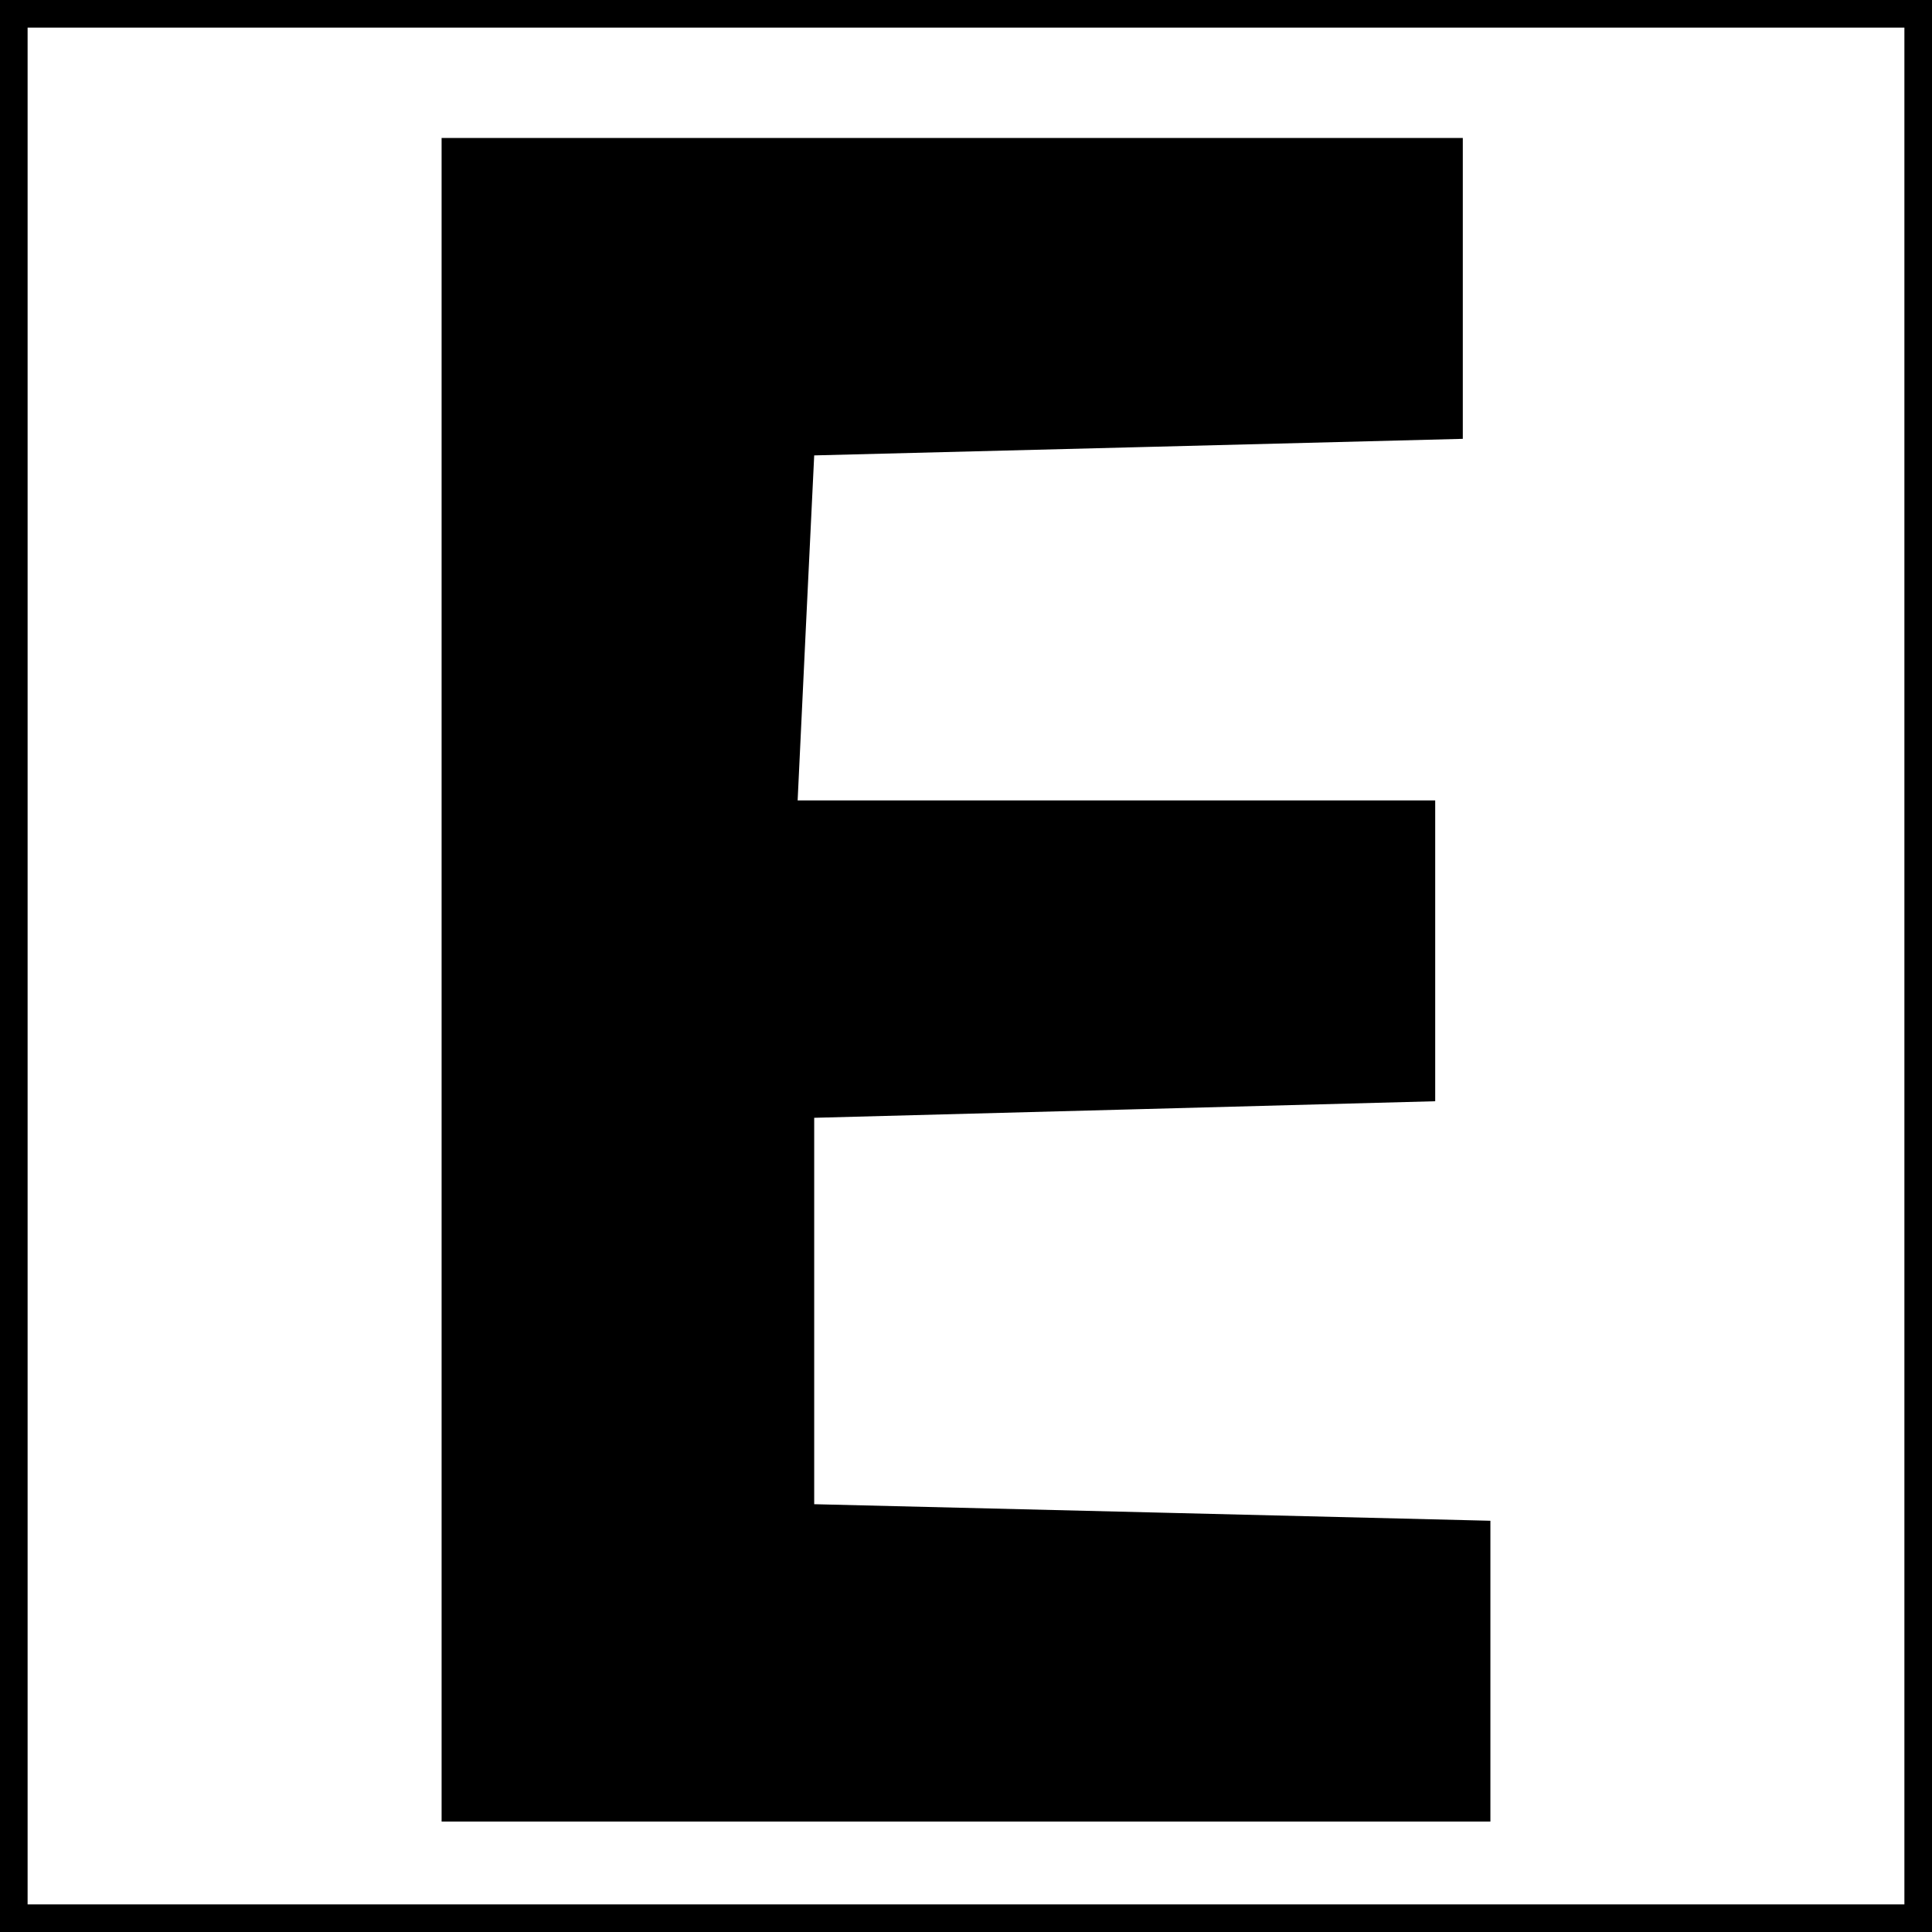
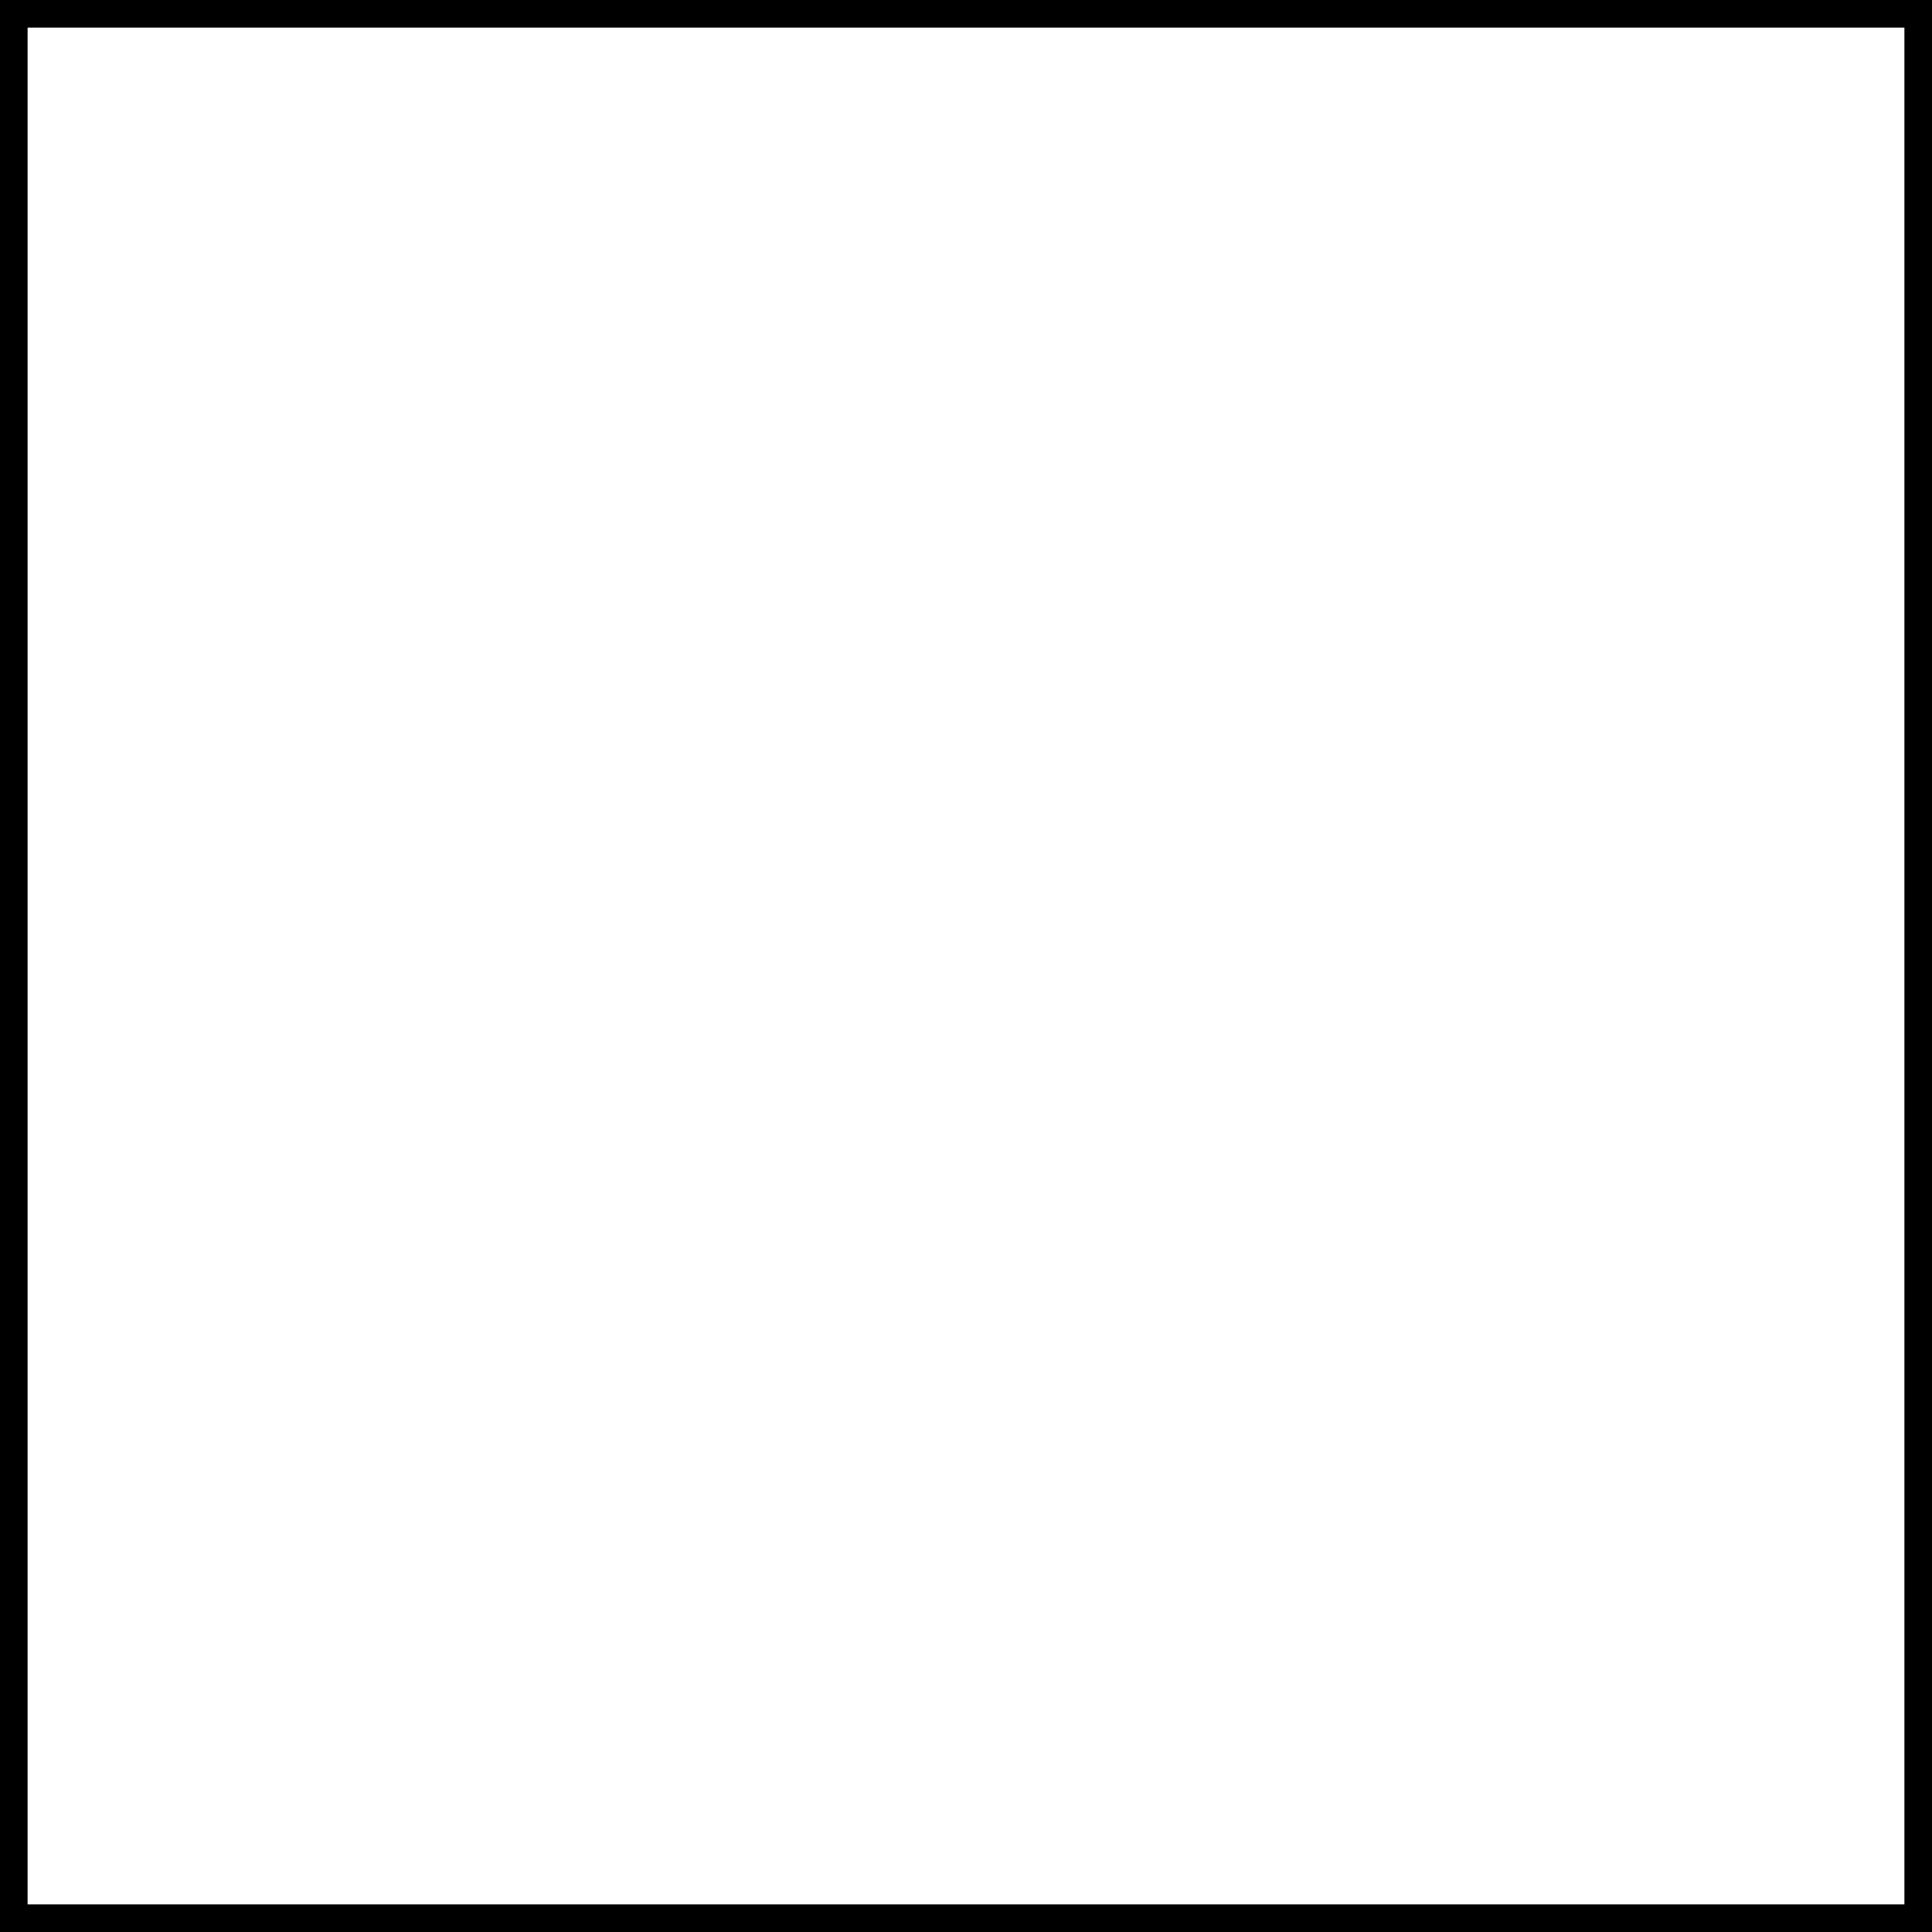
<svg xmlns="http://www.w3.org/2000/svg" version="1.0" width="70pt" height="70pt" viewBox="0 0 70 70" preserveAspectRatio="xMidYMid meet">
  <g transform="translate(0,70) scale(0.1,-0.1)" fill="#000000" stroke="none">
    <path d="M0 350 l0 -350 350 0 350 0 0 350 0 350 -350 0 -350 0 0 -350z m690 0 l0 -340 -340 0 -340 0 0 340 0 340 340 0 340 0 0 -340z" />
-     <path d="M160 345 l0 -305 190 0 190 0 0 55 0 54 -122 3 -123 3 0 70 0 70 113 3 112 3 0 54 0 55 -115 0 -116 0 3 63 3 62 118 3 117 3 0 54 0 55 -185 0 -185 0 0 -305z" />
  </g>
</svg>